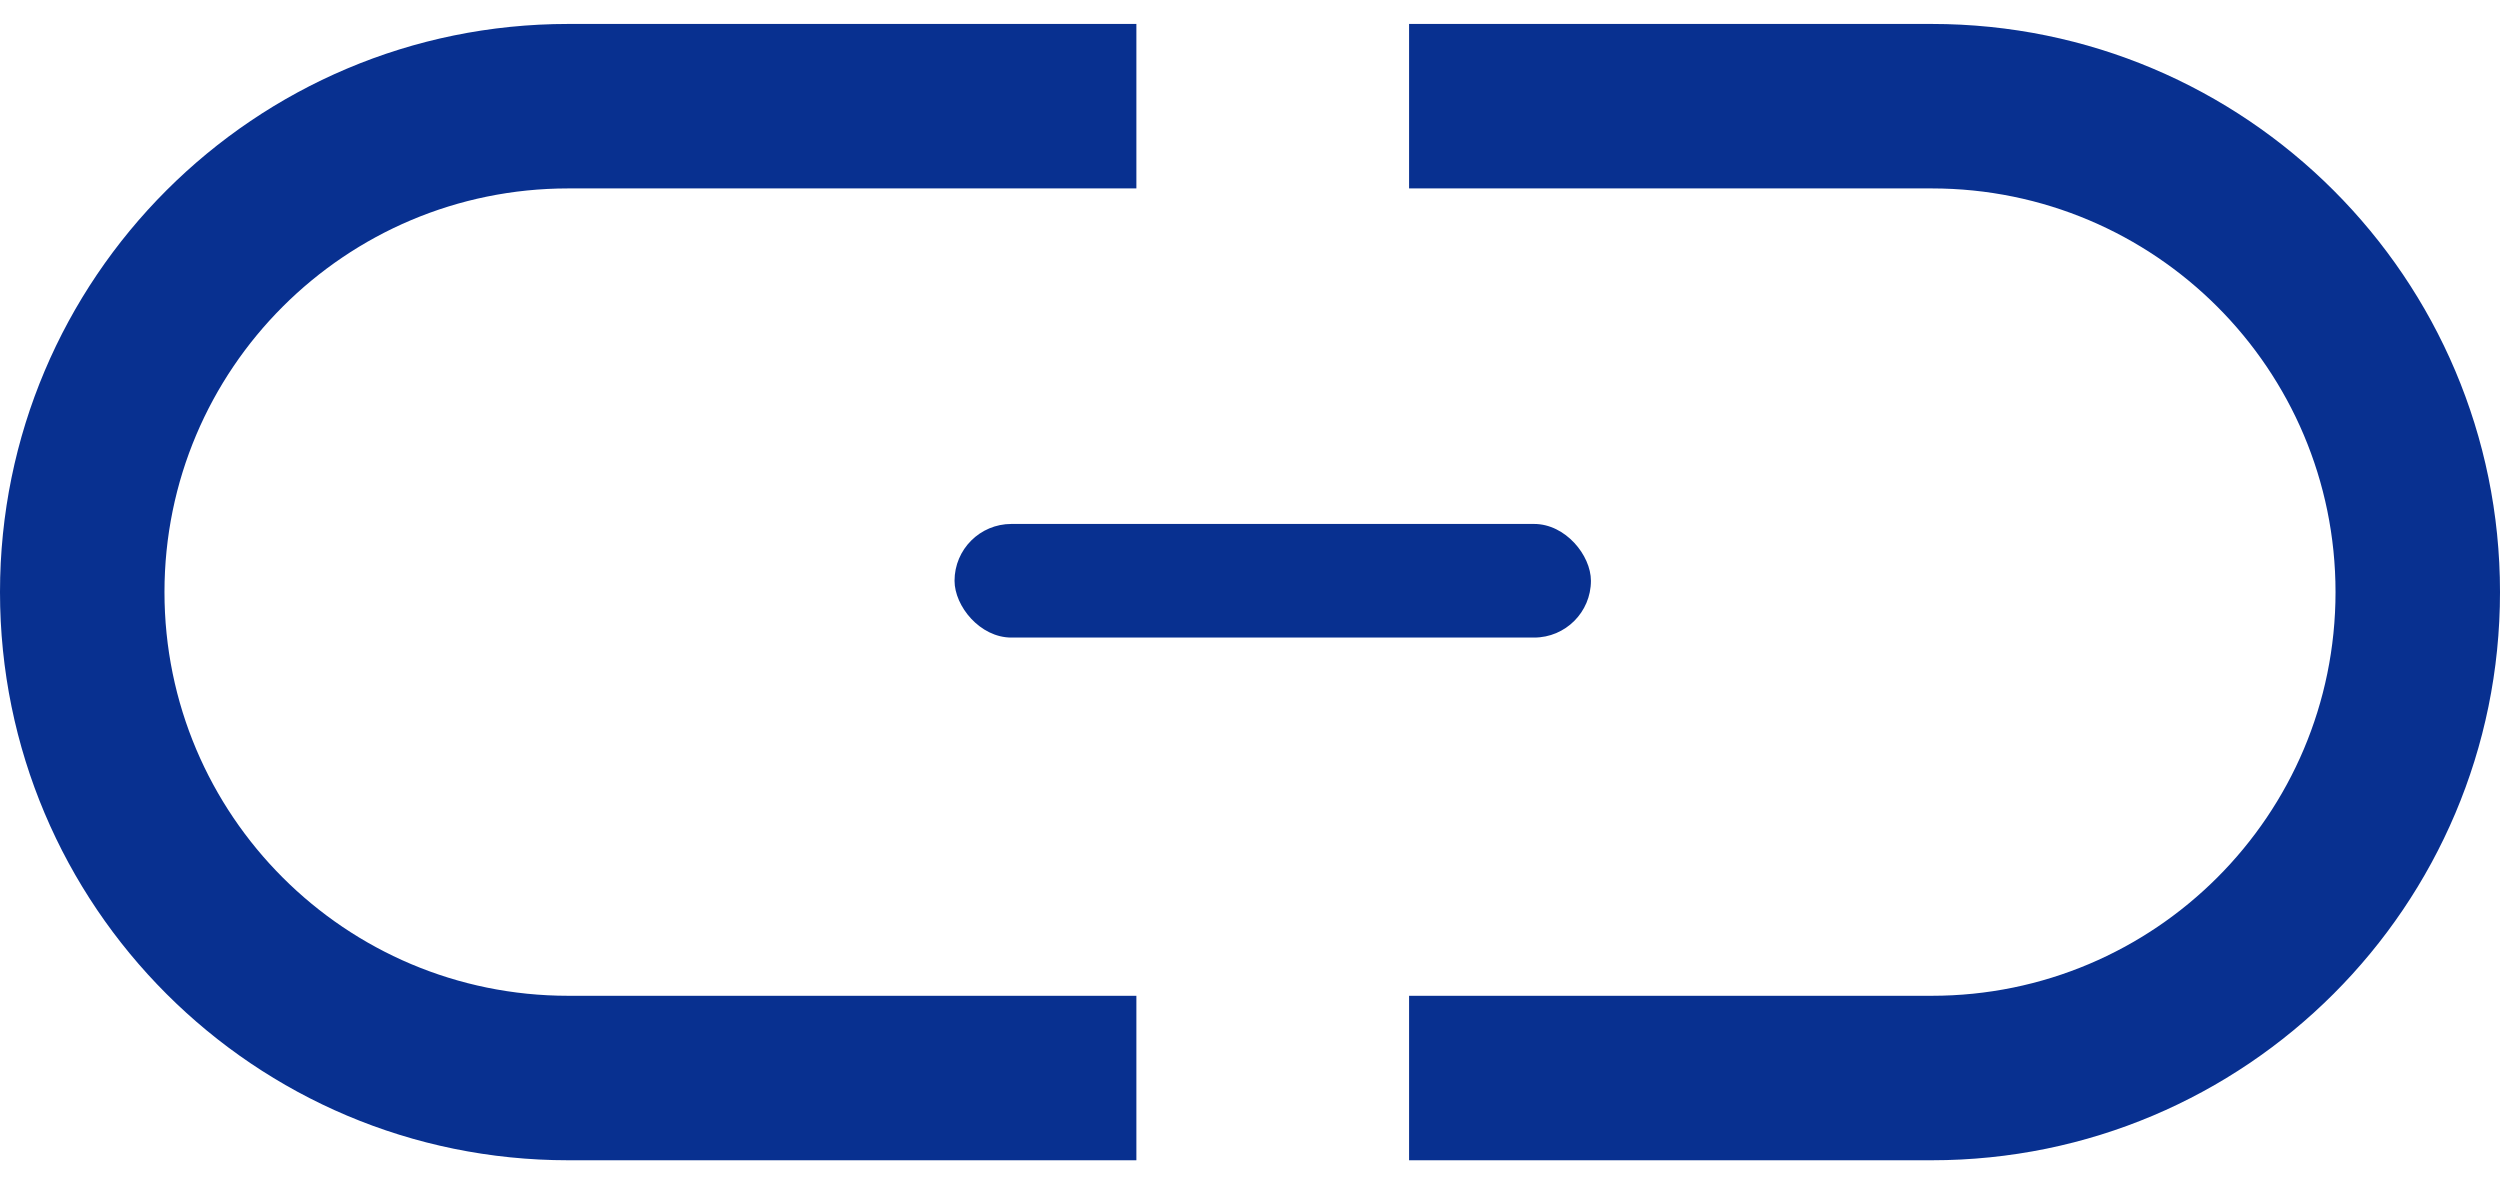
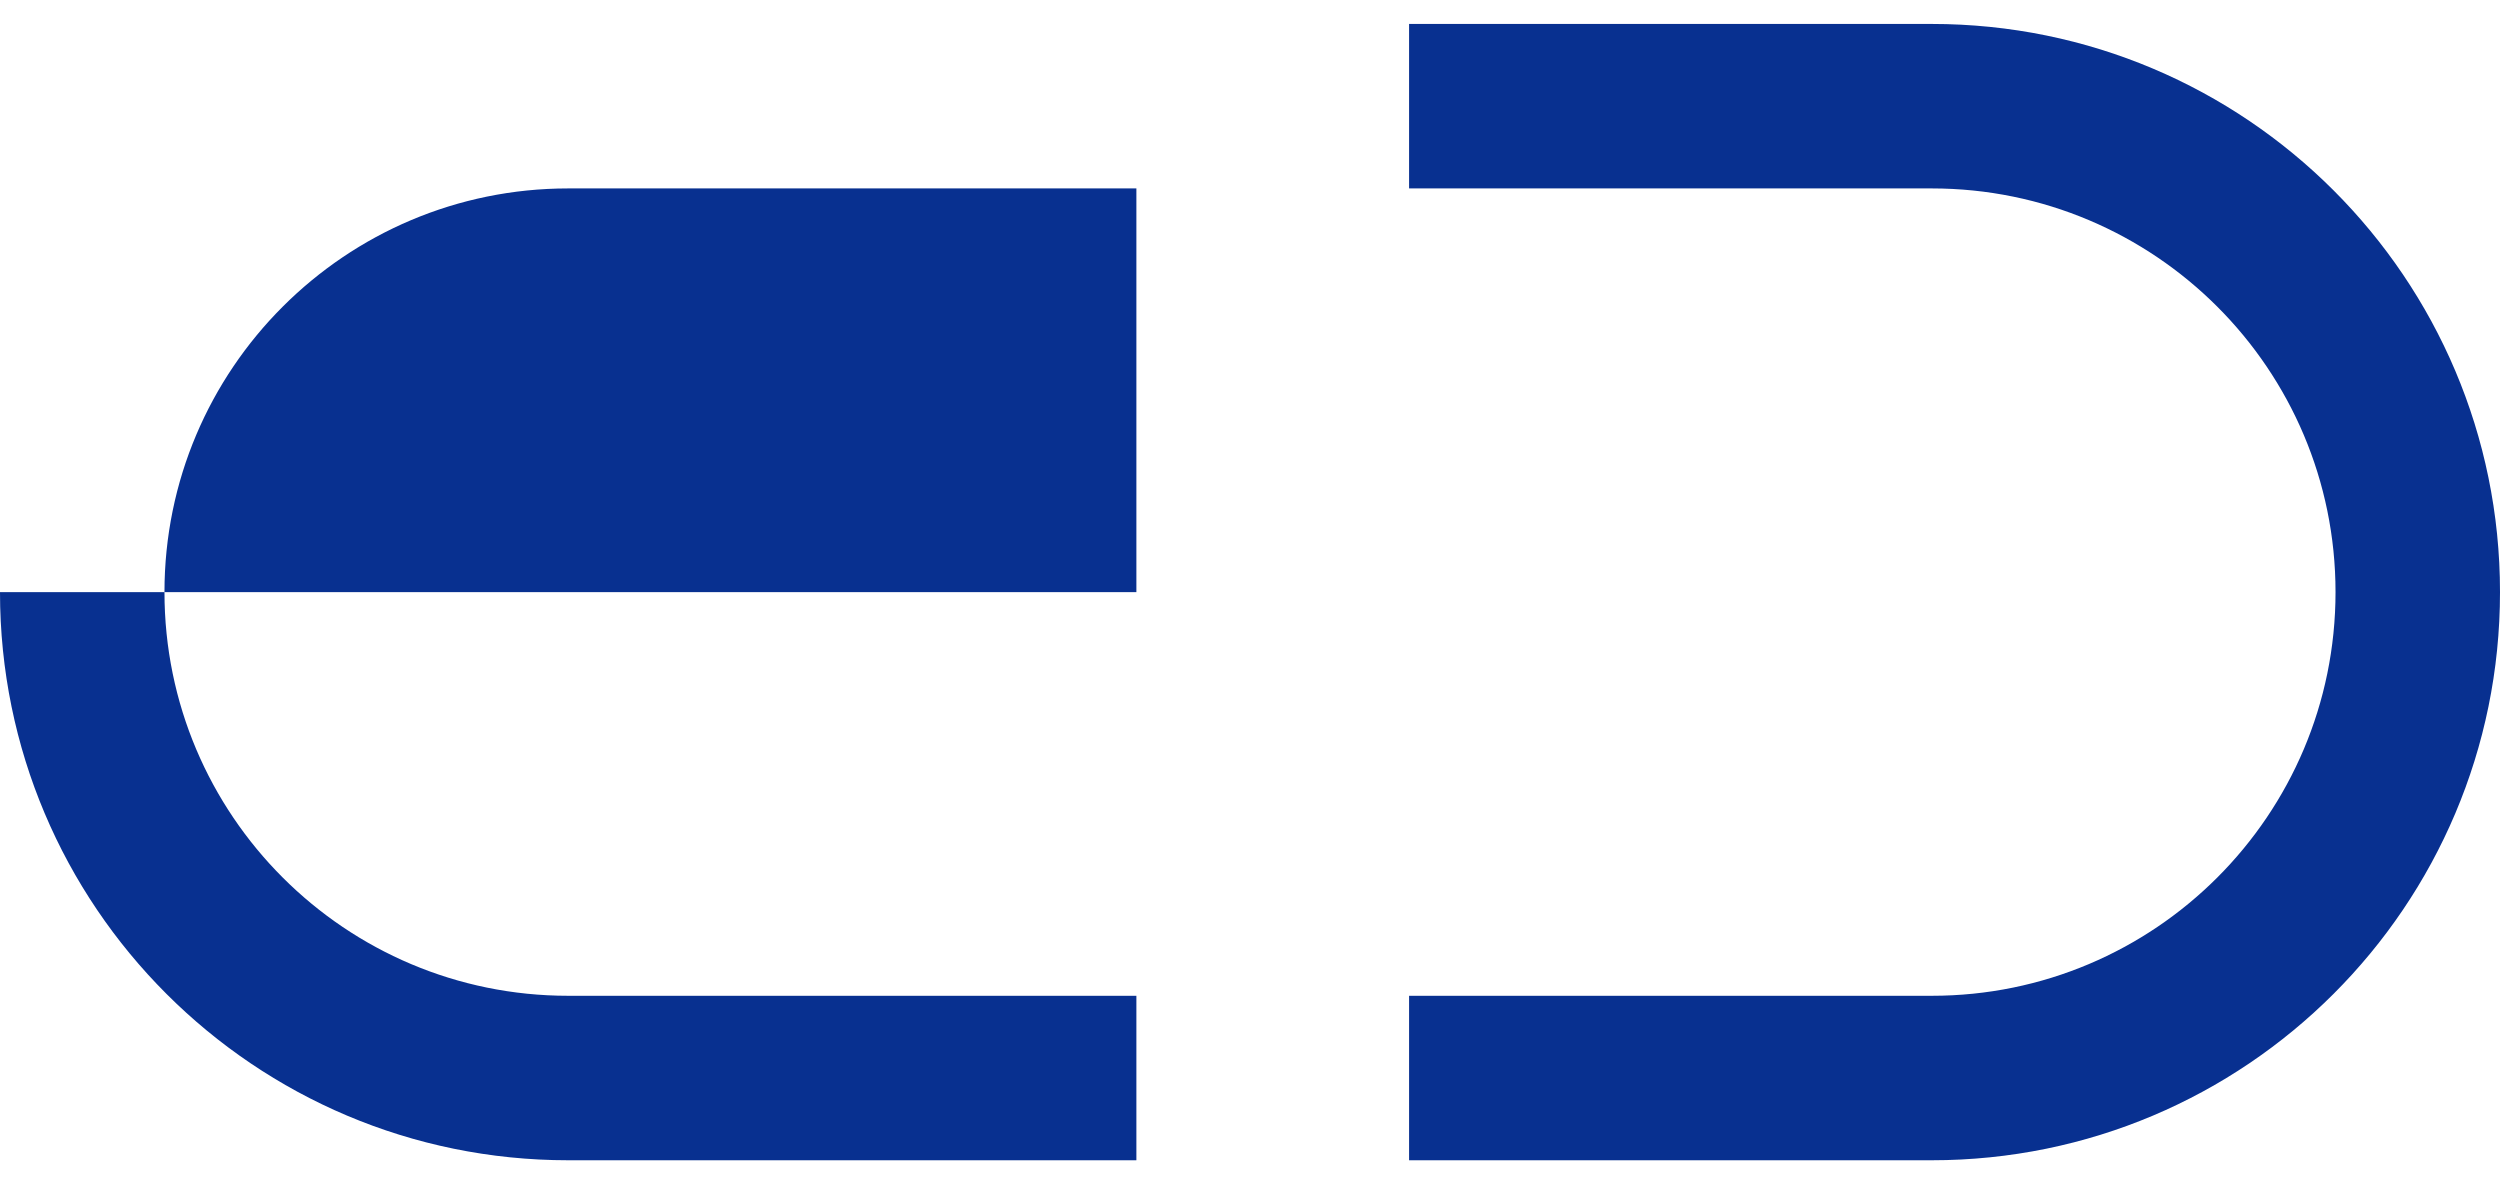
<svg xmlns="http://www.w3.org/2000/svg" width="38" height="18" viewBox="0 0 38 18" fill="none">
-   <rect x="14.509" y="7.964" width="9.673" height="1.727" rx="0.864" fill="#083090" />
-   <path d="M17.273 2.864H8.637C5.248 2.864 2.5 5.611 2.5 9C2.5 12.389 5.248 15.136 8.637 15.136H17.273V17.636H8.637C3.867 17.636 0 13.77 0 9C0 4.231 3.867 0.364 8.637 0.364H17.273V2.864ZM29.363 0.364C34.133 0.364 38 4.231 38 9C38 13.77 34.133 17.636 29.363 17.636H21.418V15.136H29.363C32.752 15.136 35.5 12.389 35.5 9C35.5 5.611 32.752 2.864 29.363 2.864H21.418V0.364H29.363Z" fill="#083090" />
+   <path d="M17.273 2.864H8.637C5.248 2.864 2.5 5.611 2.5 9C2.5 12.389 5.248 15.136 8.637 15.136H17.273V17.636H8.637C3.867 17.636 0 13.77 0 9H17.273V2.864ZM29.363 0.364C34.133 0.364 38 4.231 38 9C38 13.77 34.133 17.636 29.363 17.636H21.418V15.136H29.363C32.752 15.136 35.5 12.389 35.5 9C35.5 5.611 32.752 2.864 29.363 2.864H21.418V0.364H29.363Z" fill="#083090" />
</svg>